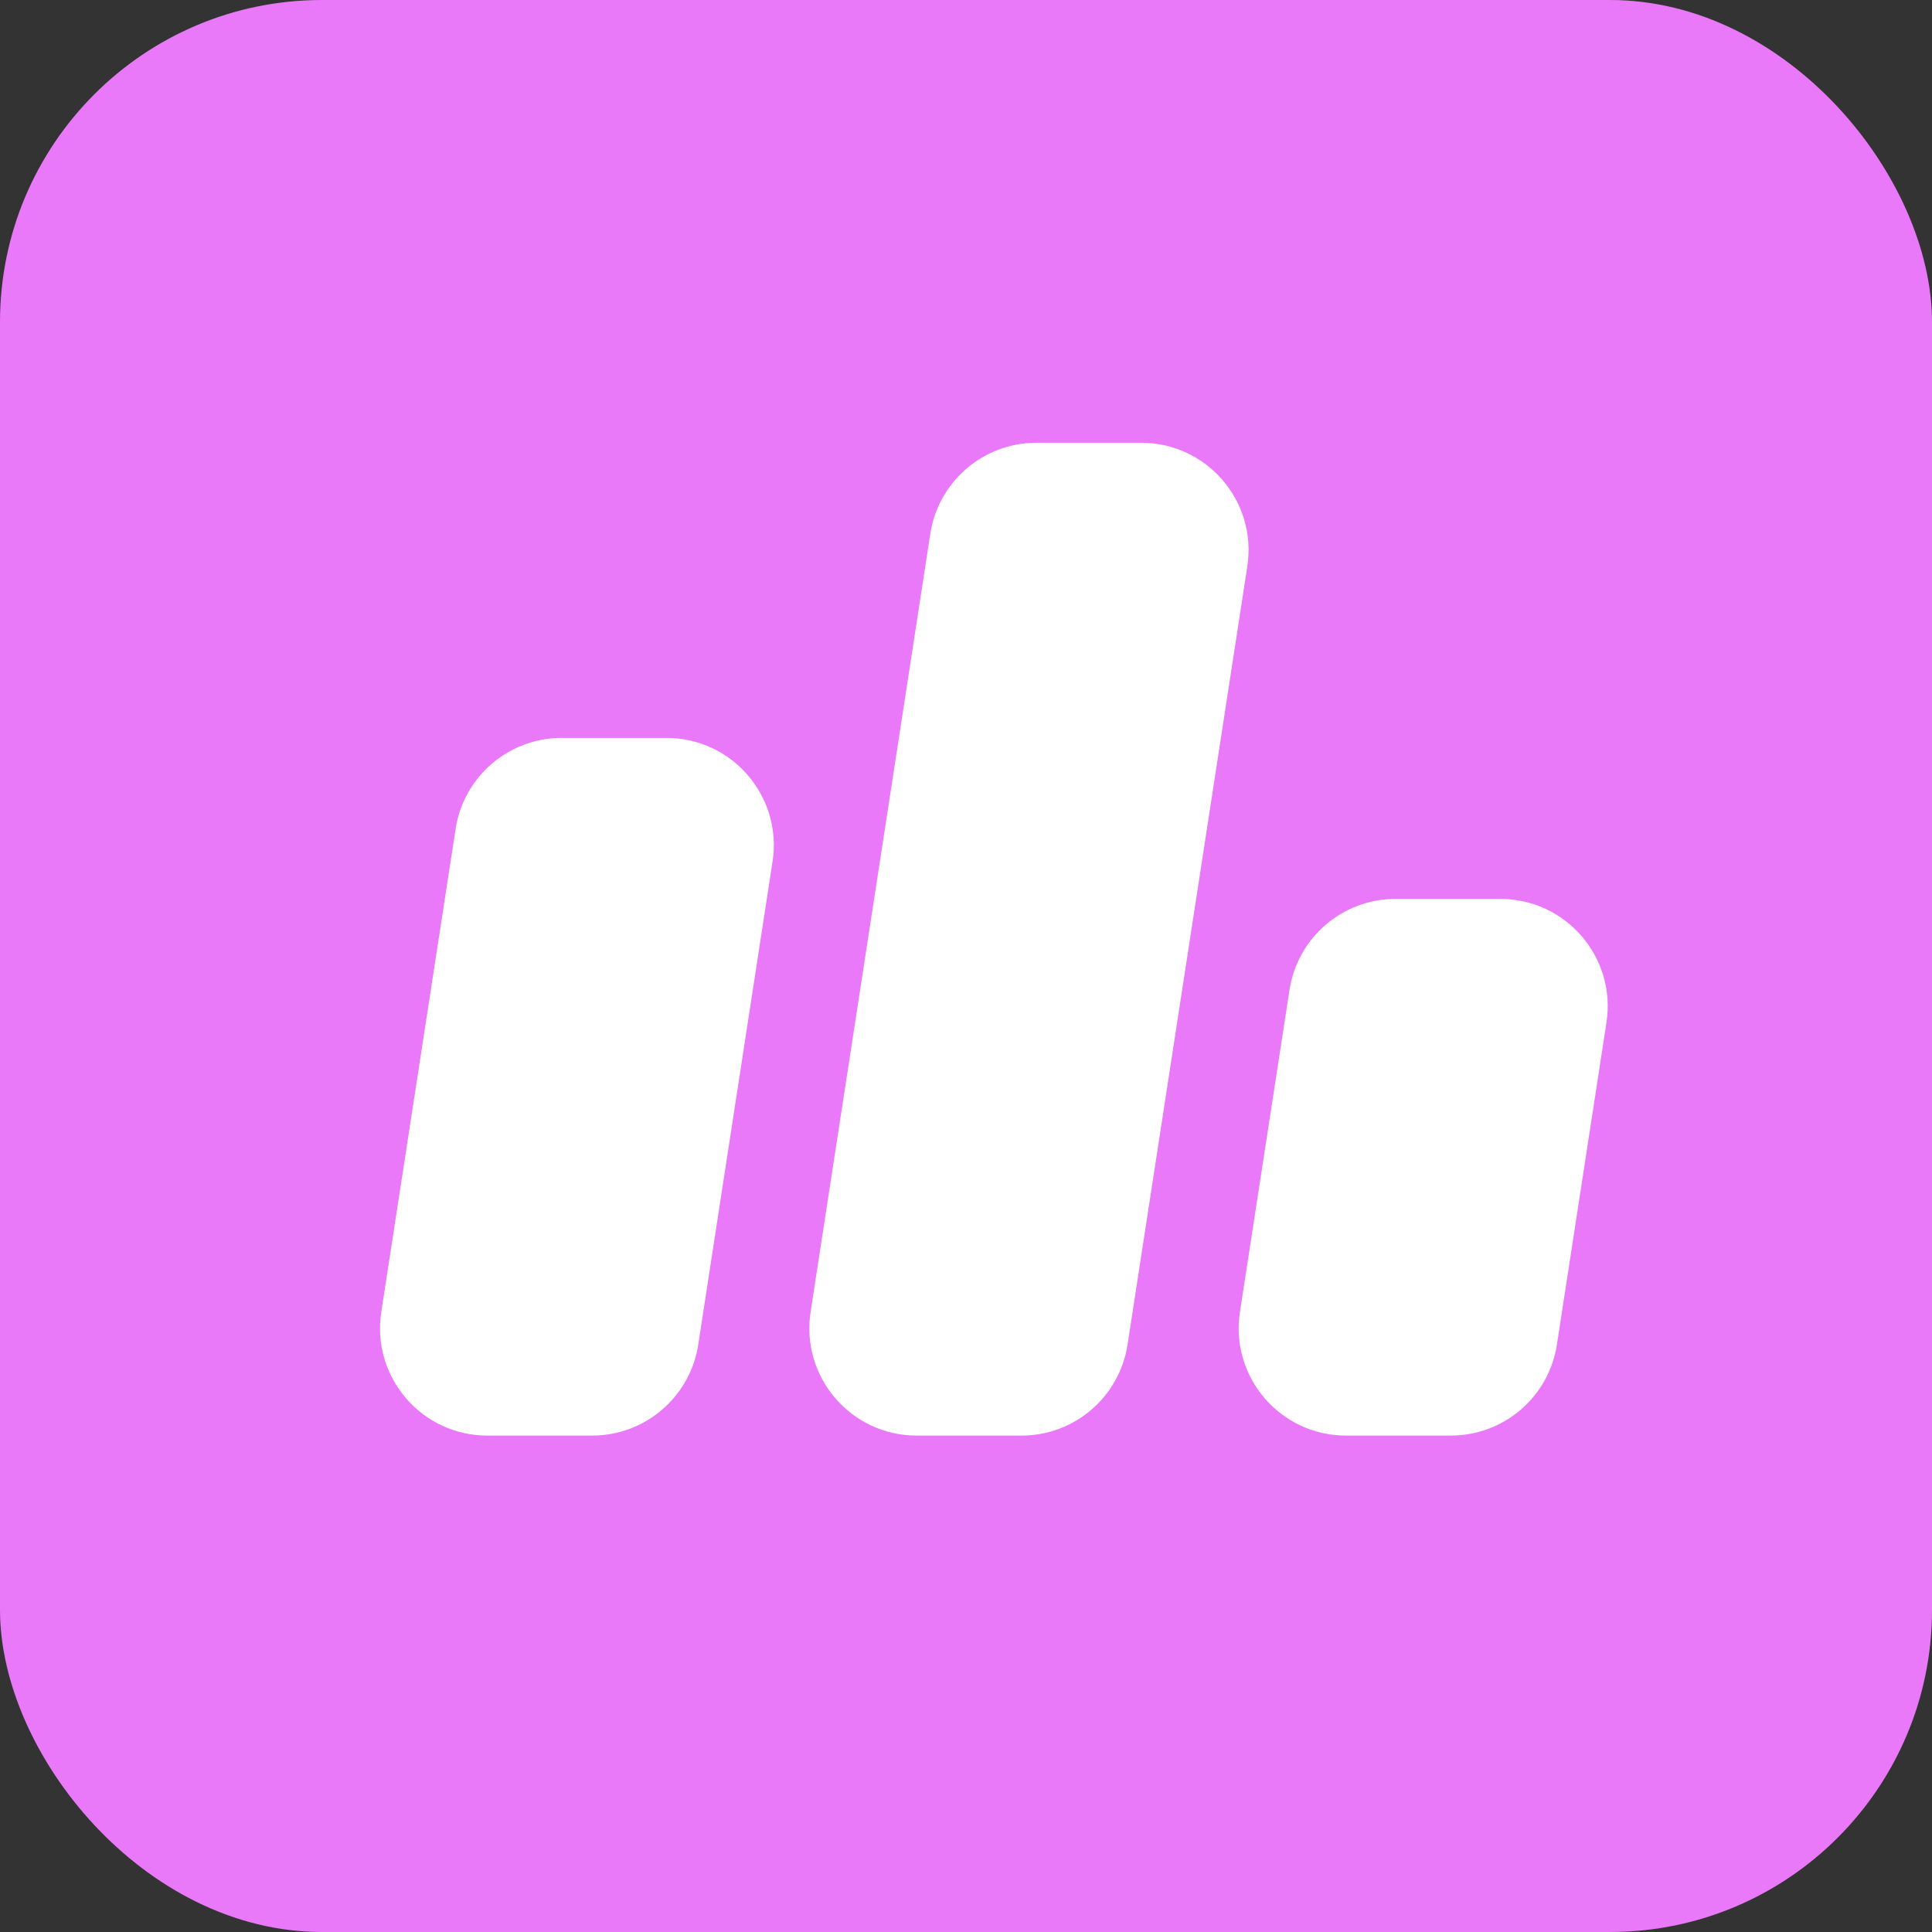
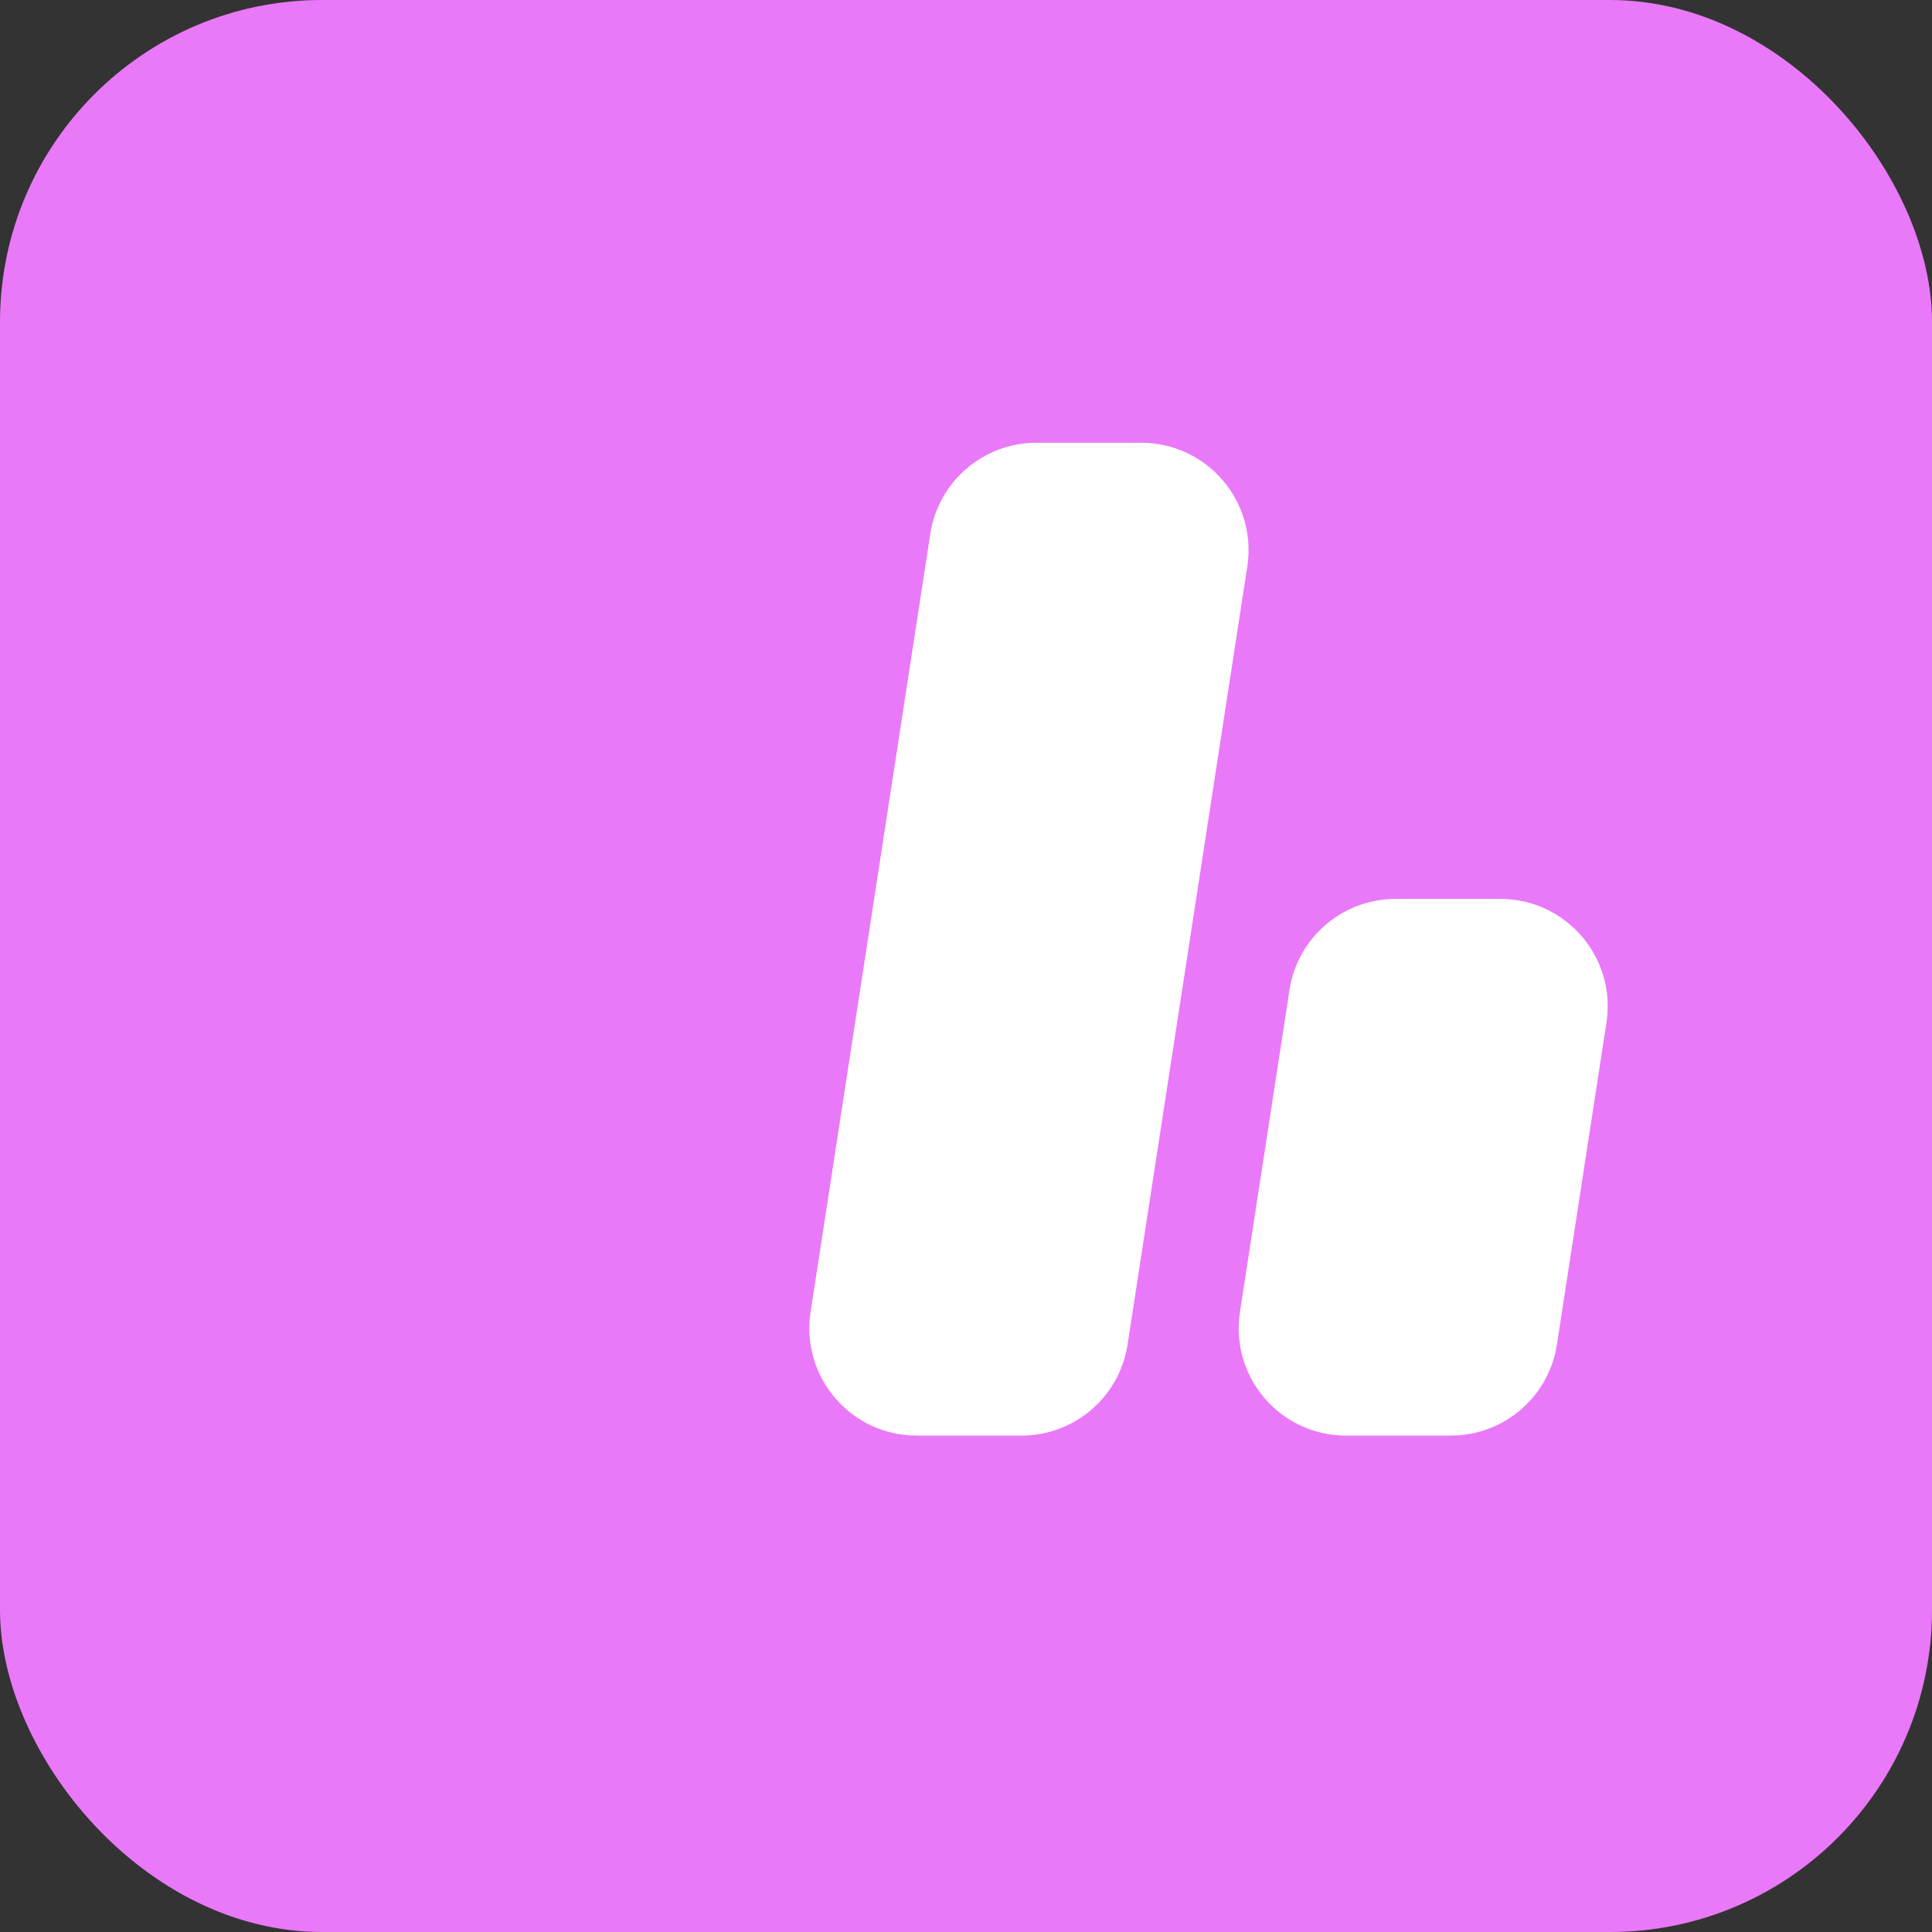
<svg xmlns="http://www.w3.org/2000/svg" width="48" height="48" viewBox="0 0 48 48" fill="none">
  <rect x="0" y="0" width="48" height="48" fill="#333333" stroke="none" />
  <rect width="48" height="48" rx="8" fill="#E979F9" />
-   <path d="M11.319 20.595C11.519 19.294 12.638 18.333 13.954 18.333H16.558C18.193 18.333 19.442 19.79 19.194 21.405L17.348 33.406C17.148 34.706 16.028 35.667 14.712 35.667H12.108C10.474 35.667 9.224 34.21 9.473 32.594L11.319 20.595Z" fill="white" />
  <path d="M23.113 13.261C23.314 11.96 24.433 11 25.749 11H28.353C29.988 11 31.237 12.457 30.989 14.072L28.014 33.406C27.814 34.706 26.695 35.667 25.379 35.667H22.775C21.14 35.667 19.891 34.21 20.139 32.594L23.113 13.261Z" fill="white" />
  <path d="M32.037 24.595C32.237 23.294 33.356 22.333 34.672 22.333H37.276C38.91 22.333 40.16 23.79 39.912 25.405L38.681 33.406C38.481 34.706 37.362 35.667 36.045 35.667H33.441C31.807 35.667 30.557 34.21 30.806 32.594L32.037 24.595Z" fill="white" />
</svg>